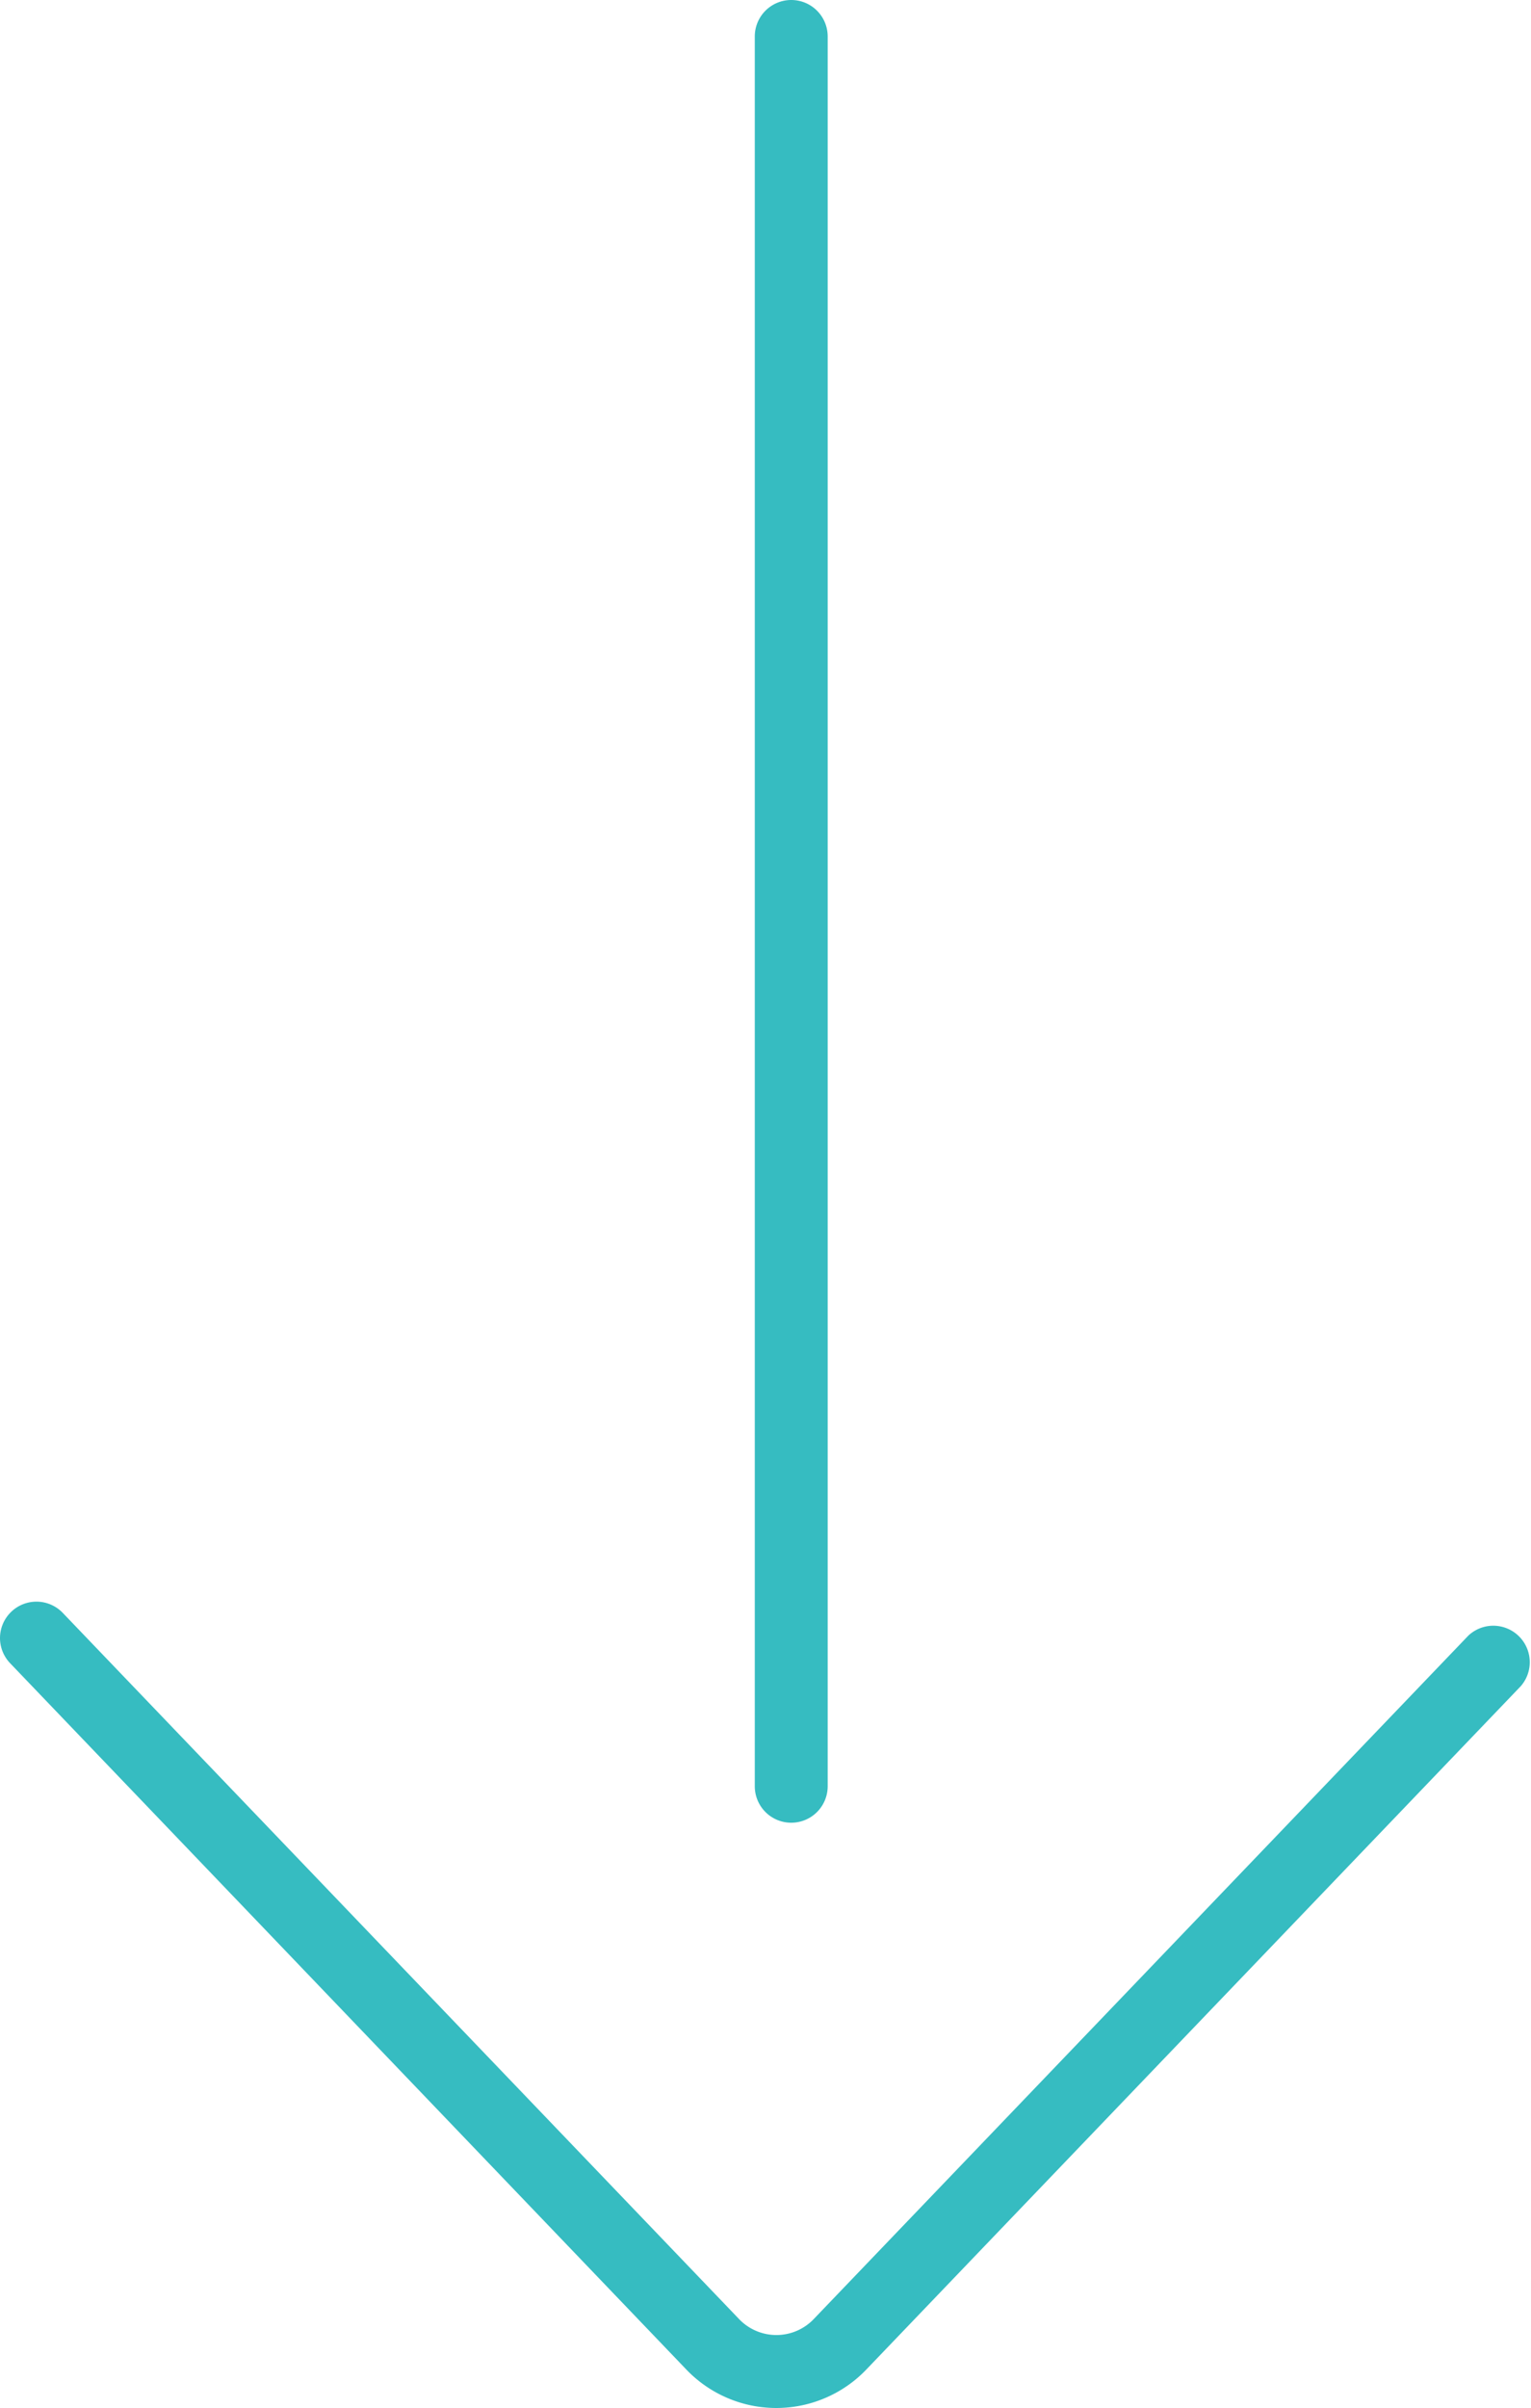
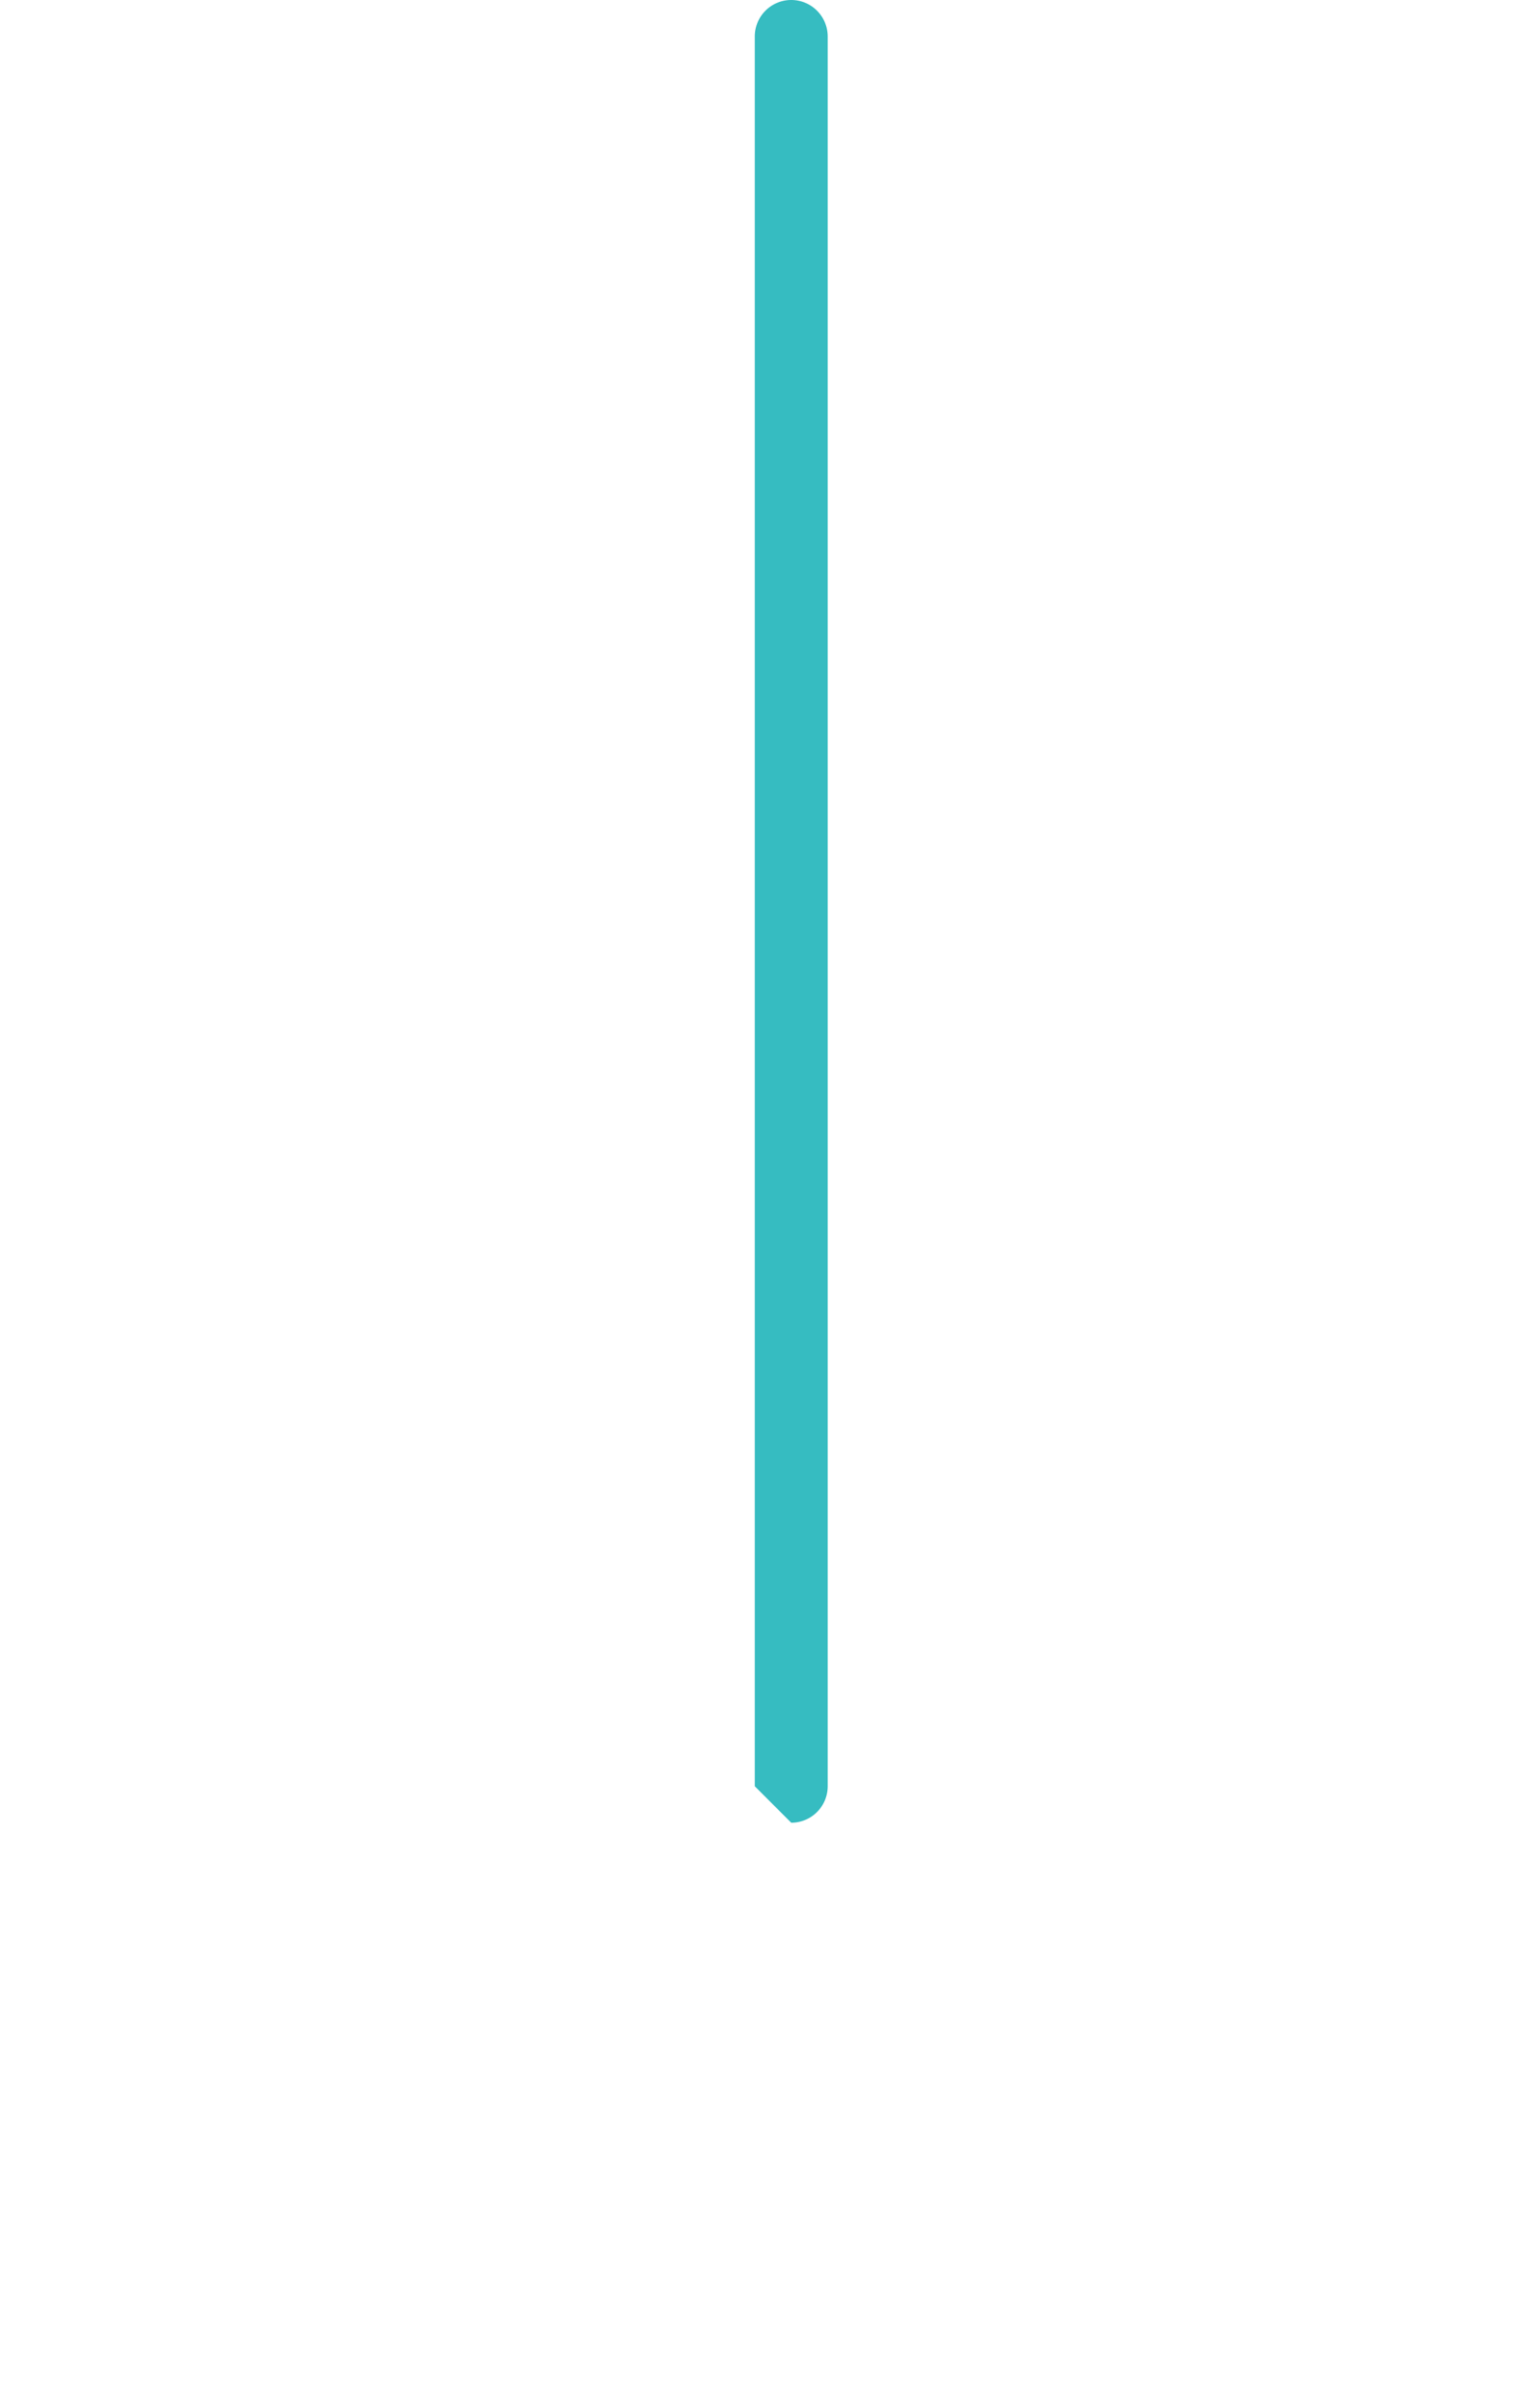
<svg xmlns="http://www.w3.org/2000/svg" width="21" height="33.004" viewBox="0 0 21 33.004">
  <g transform="translate(21.141 -0.765) rotate(90)">
    <g transform="translate(1.265 0.641)">
-       <path d="M23.982.5H0A.5.5,0,0,1-.5,0,.5.5,0,0,1,0-.5H23.982a.5.5,0,0,1,.5.5A.5.5,0,0,1,23.982.5Z" transform="translate(0 9.647)" fill="#36bcc1" />
-       <path d="M9,21.141a.5.5,0,0,1-.346-.861l9.671-9.269a.709.709,0,0,0,0-1.039L8.965,1A.5.5,0,0,1,9.657.28l9.36,8.971a1.709,1.709,0,0,1,0,2.483L9.346,21A.5.5,0,0,1,9,21.141Z" transform="translate(12.952 -0.641)" fill="#36bcc1" />
+       <path d="M23.982.5H0A.5.5,0,0,1-.5,0,.5.5,0,0,1,0-.5H23.982a.5.5,0,0,1,.5.5Z" transform="translate(0 9.647)" fill="#36bcc1" />
    </g>
  </g>
</svg>